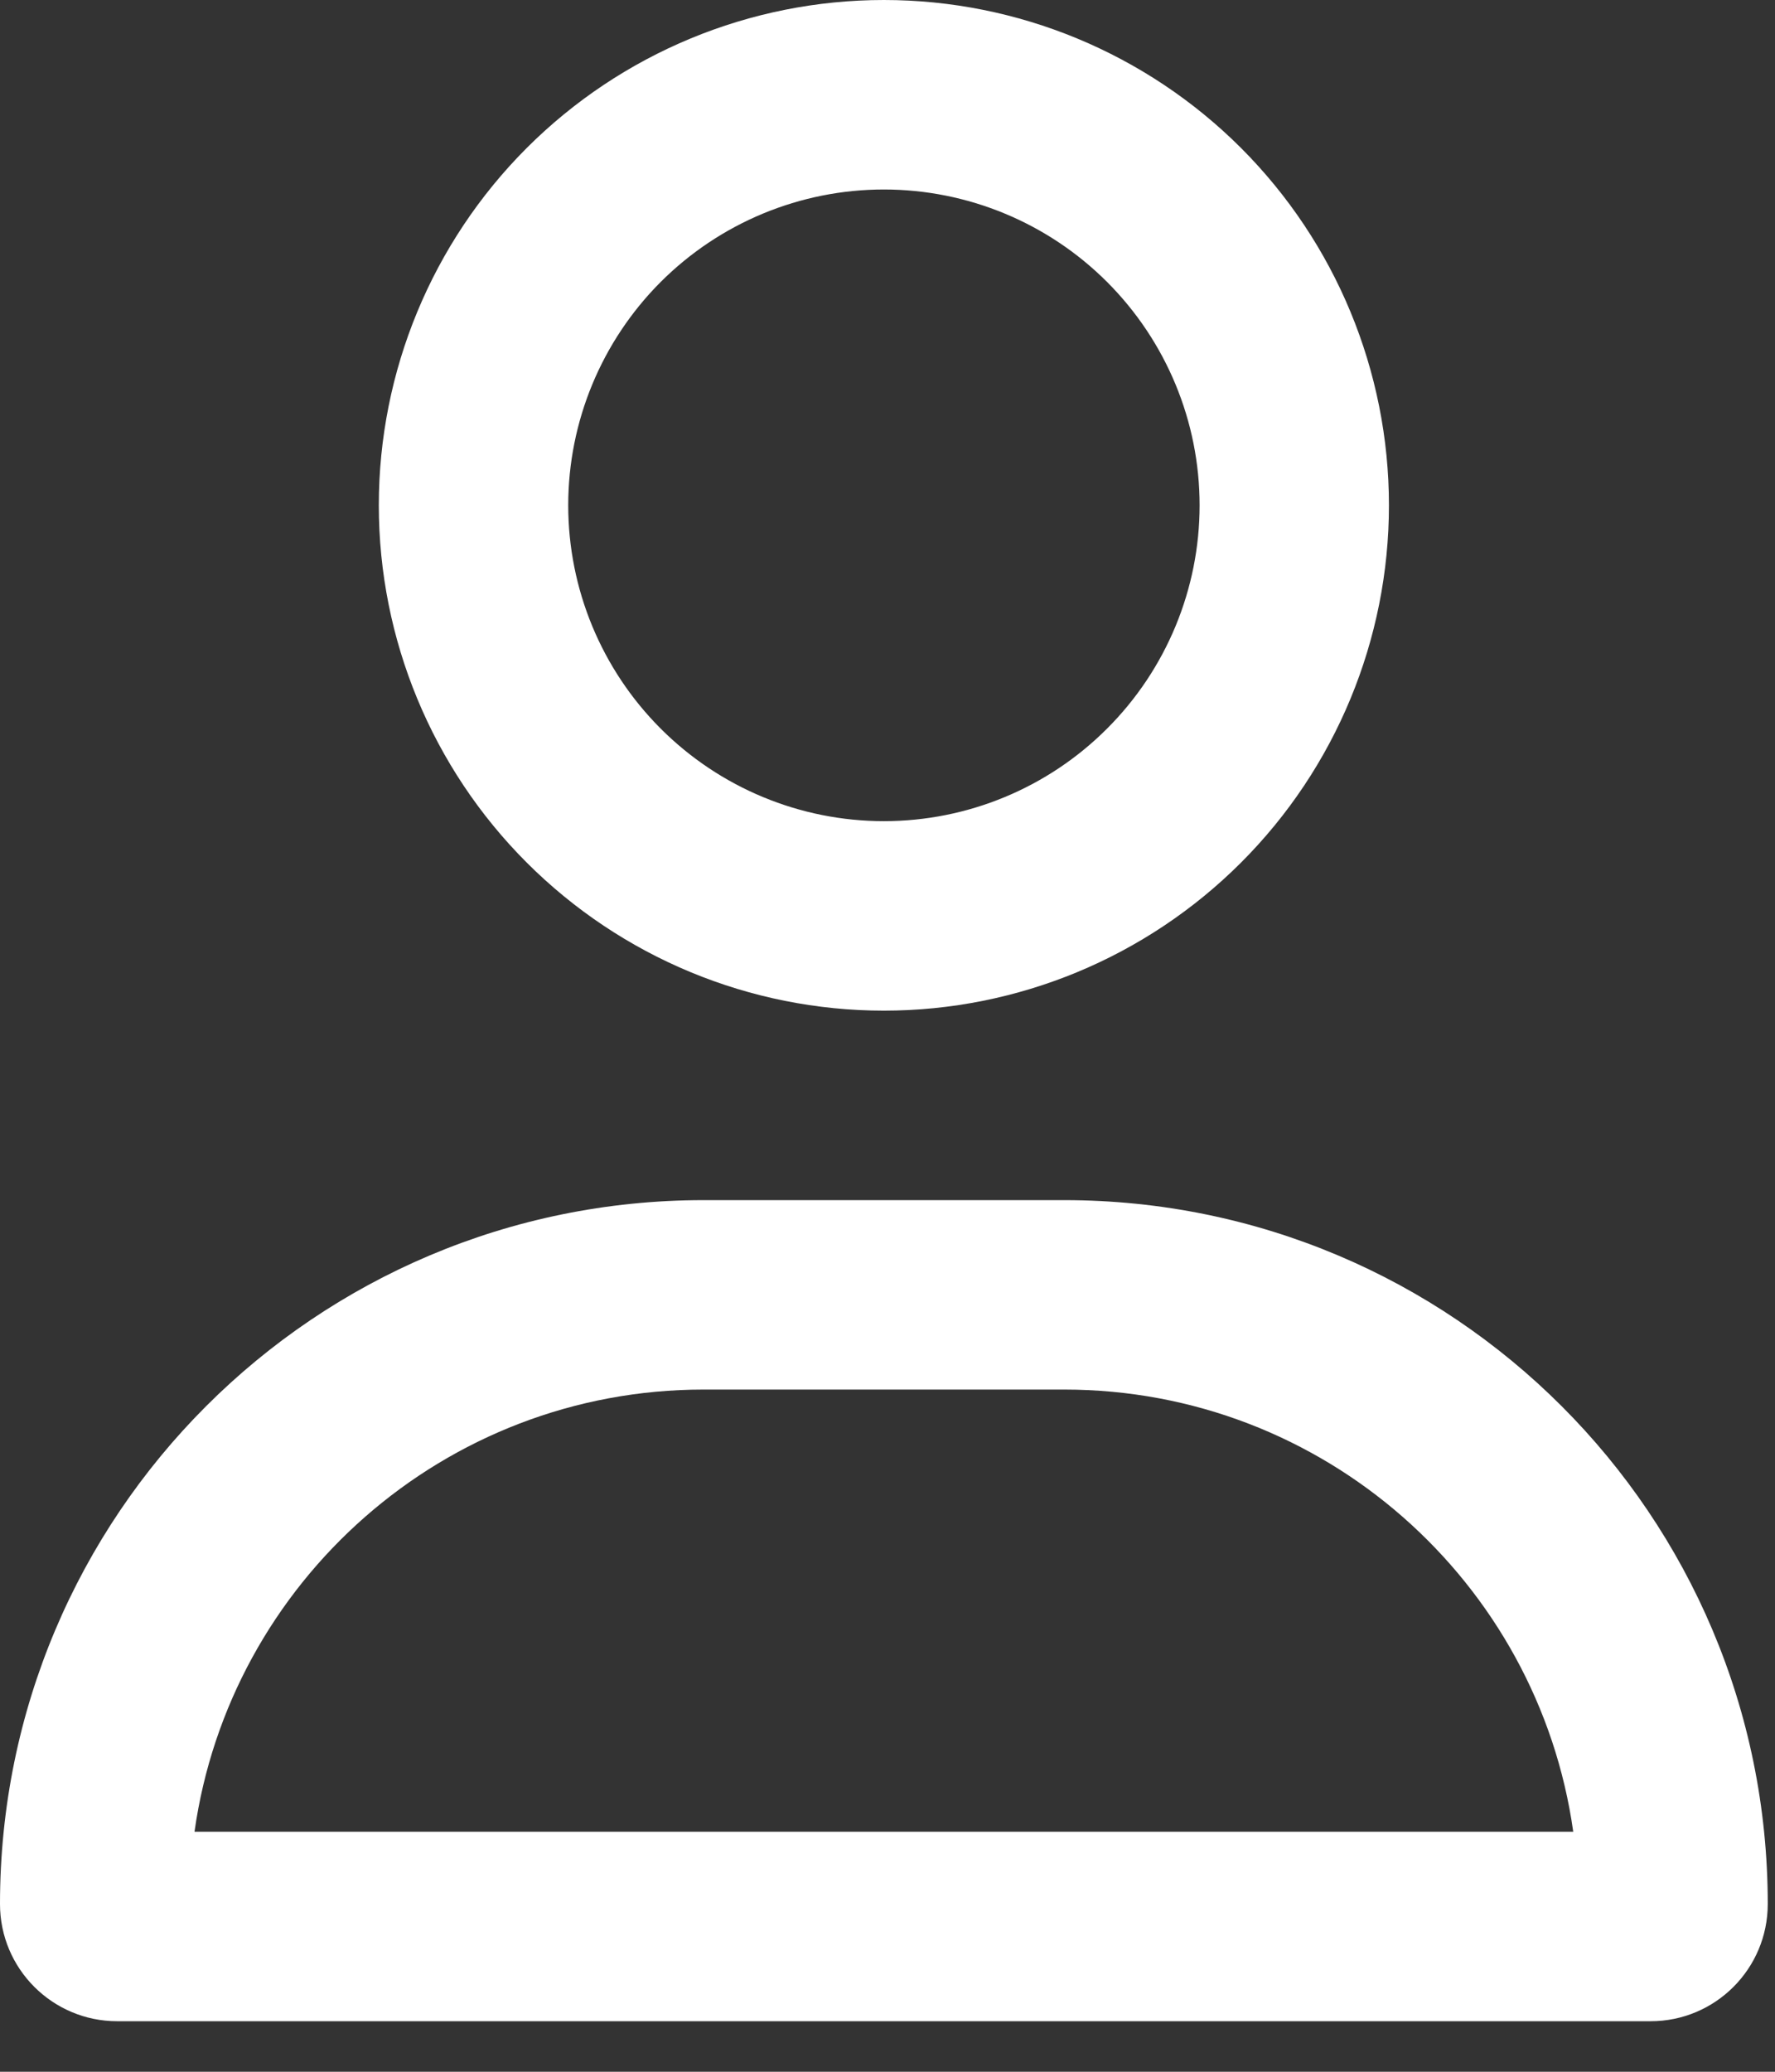
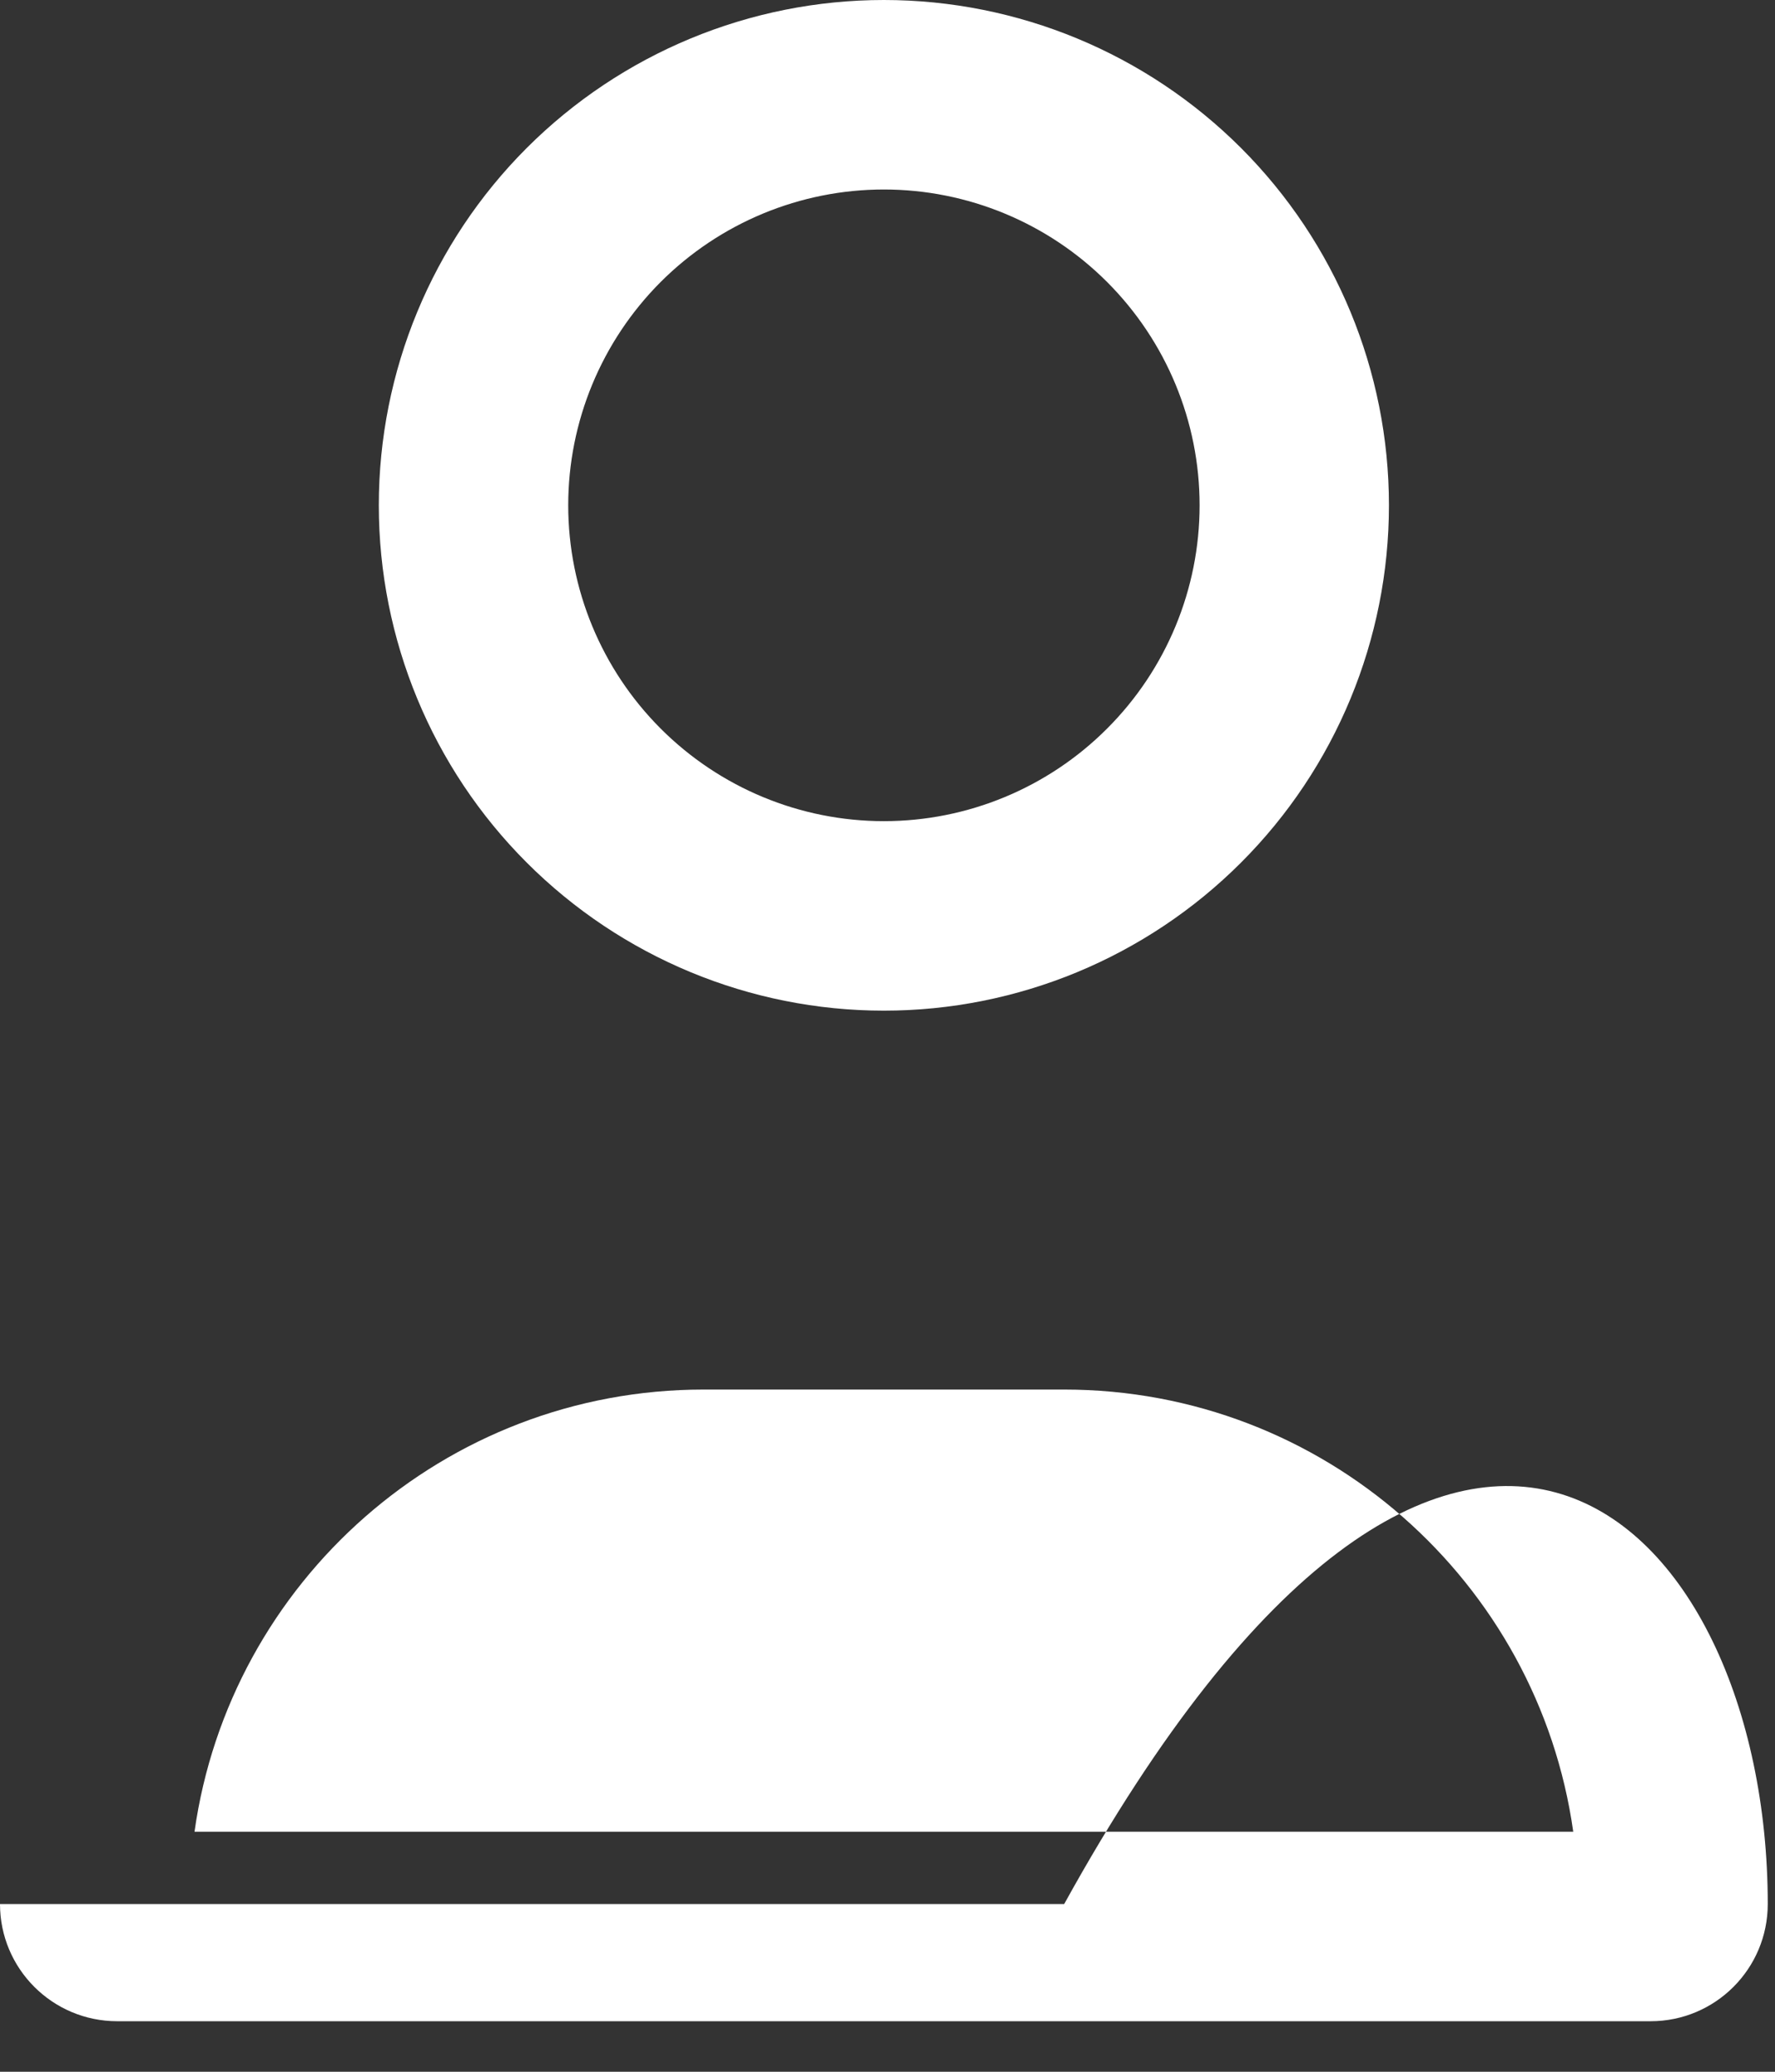
<svg xmlns="http://www.w3.org/2000/svg" width="24" height="28" viewBox="0 0 24 28" fill="none">
  <rect x="0" y="0" width="24" height="28" fill="#333333" stroke="none" />
-   <path d="M16.22 6.829C16.22 5.697 15.77 4.612 14.969 3.811C14.169 3.011 13.083 2.561 11.951 2.561C10.819 2.561 9.734 3.011 8.933 3.811C8.133 4.612 7.683 5.697 7.683 6.829C7.683 7.961 8.133 9.047 8.933 9.847C9.734 10.648 10.819 11.098 11.951 11.098C13.083 11.098 14.169 10.648 14.969 9.847C15.77 9.047 16.22 7.961 16.22 6.829ZM5.122 6.829C5.122 5.018 5.841 3.281 7.122 2C8.403 0.72 10.14 0 11.951 0C13.762 0 15.499 0.72 16.78 2C18.061 3.281 18.78 5.018 18.78 6.829C18.78 8.64 18.061 10.378 16.78 11.658C15.499 12.939 13.762 13.659 11.951 13.659C10.14 13.659 8.403 12.939 7.122 11.658C5.841 10.378 5.122 8.64 5.122 6.829ZM2.63 24.756H21.272C20.797 21.379 17.895 18.78 14.389 18.78H9.513C6.008 18.78 3.105 21.379 2.63 24.756ZM0 25.733C0 20.477 4.258 16.22 9.513 16.22H14.389C19.645 16.22 23.902 20.477 23.902 25.733C23.902 26.608 23.193 27.317 22.318 27.317H1.585C0.71 27.317 0 26.608 0 25.733Z" fill="white" />
+   <path d="M16.22 6.829C16.22 5.697 15.77 4.612 14.969 3.811C14.169 3.011 13.083 2.561 11.951 2.561C10.819 2.561 9.734 3.011 8.933 3.811C8.133 4.612 7.683 5.697 7.683 6.829C7.683 7.961 8.133 9.047 8.933 9.847C9.734 10.648 10.819 11.098 11.951 11.098C13.083 11.098 14.169 10.648 14.969 9.847C15.77 9.047 16.22 7.961 16.22 6.829ZM5.122 6.829C5.122 5.018 5.841 3.281 7.122 2C8.403 0.72 10.14 0 11.951 0C13.762 0 15.499 0.72 16.78 2C18.061 3.281 18.78 5.018 18.78 6.829C18.78 8.64 18.061 10.378 16.78 11.658C15.499 12.939 13.762 13.659 11.951 13.659C10.14 13.659 8.403 12.939 7.122 11.658C5.841 10.378 5.122 8.64 5.122 6.829ZM2.63 24.756H21.272C20.797 21.379 17.895 18.78 14.389 18.78H9.513C6.008 18.78 3.105 21.379 2.63 24.756ZM0 25.733H14.389C19.645 16.22 23.902 20.477 23.902 25.733C23.902 26.608 23.193 27.317 22.318 27.317H1.585C0.71 27.317 0 26.608 0 25.733Z" fill="white" />
</svg>